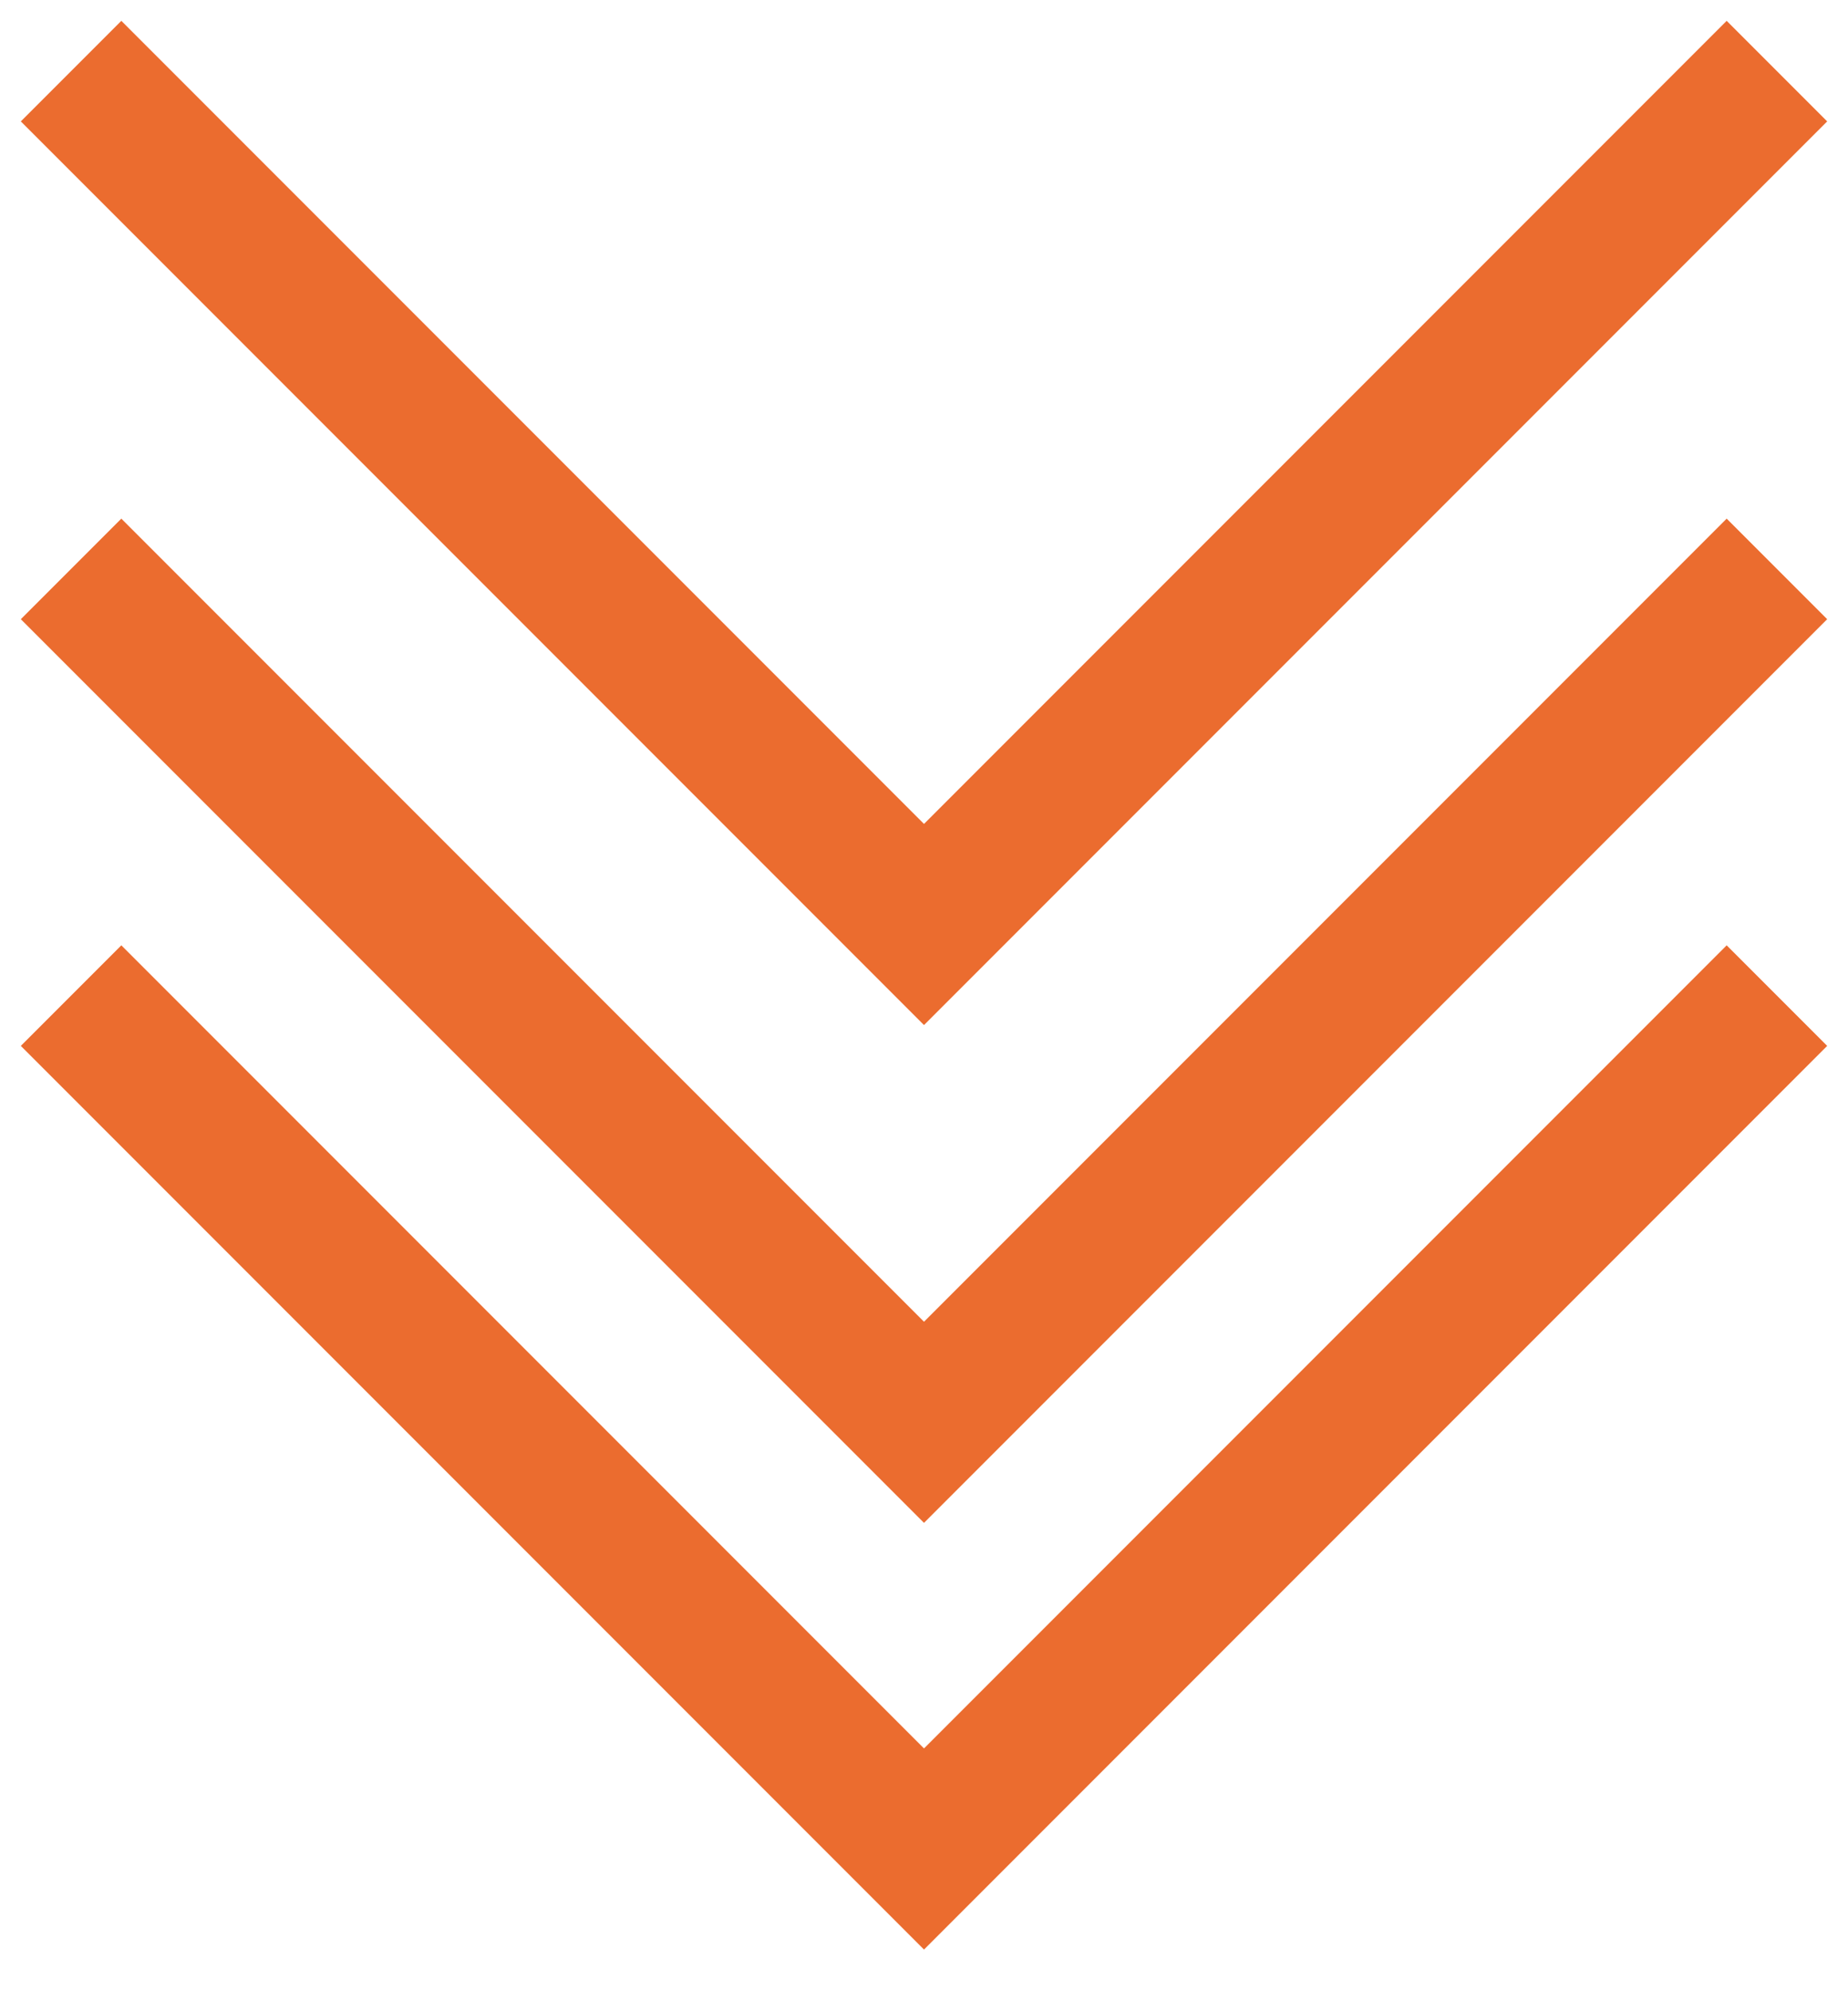
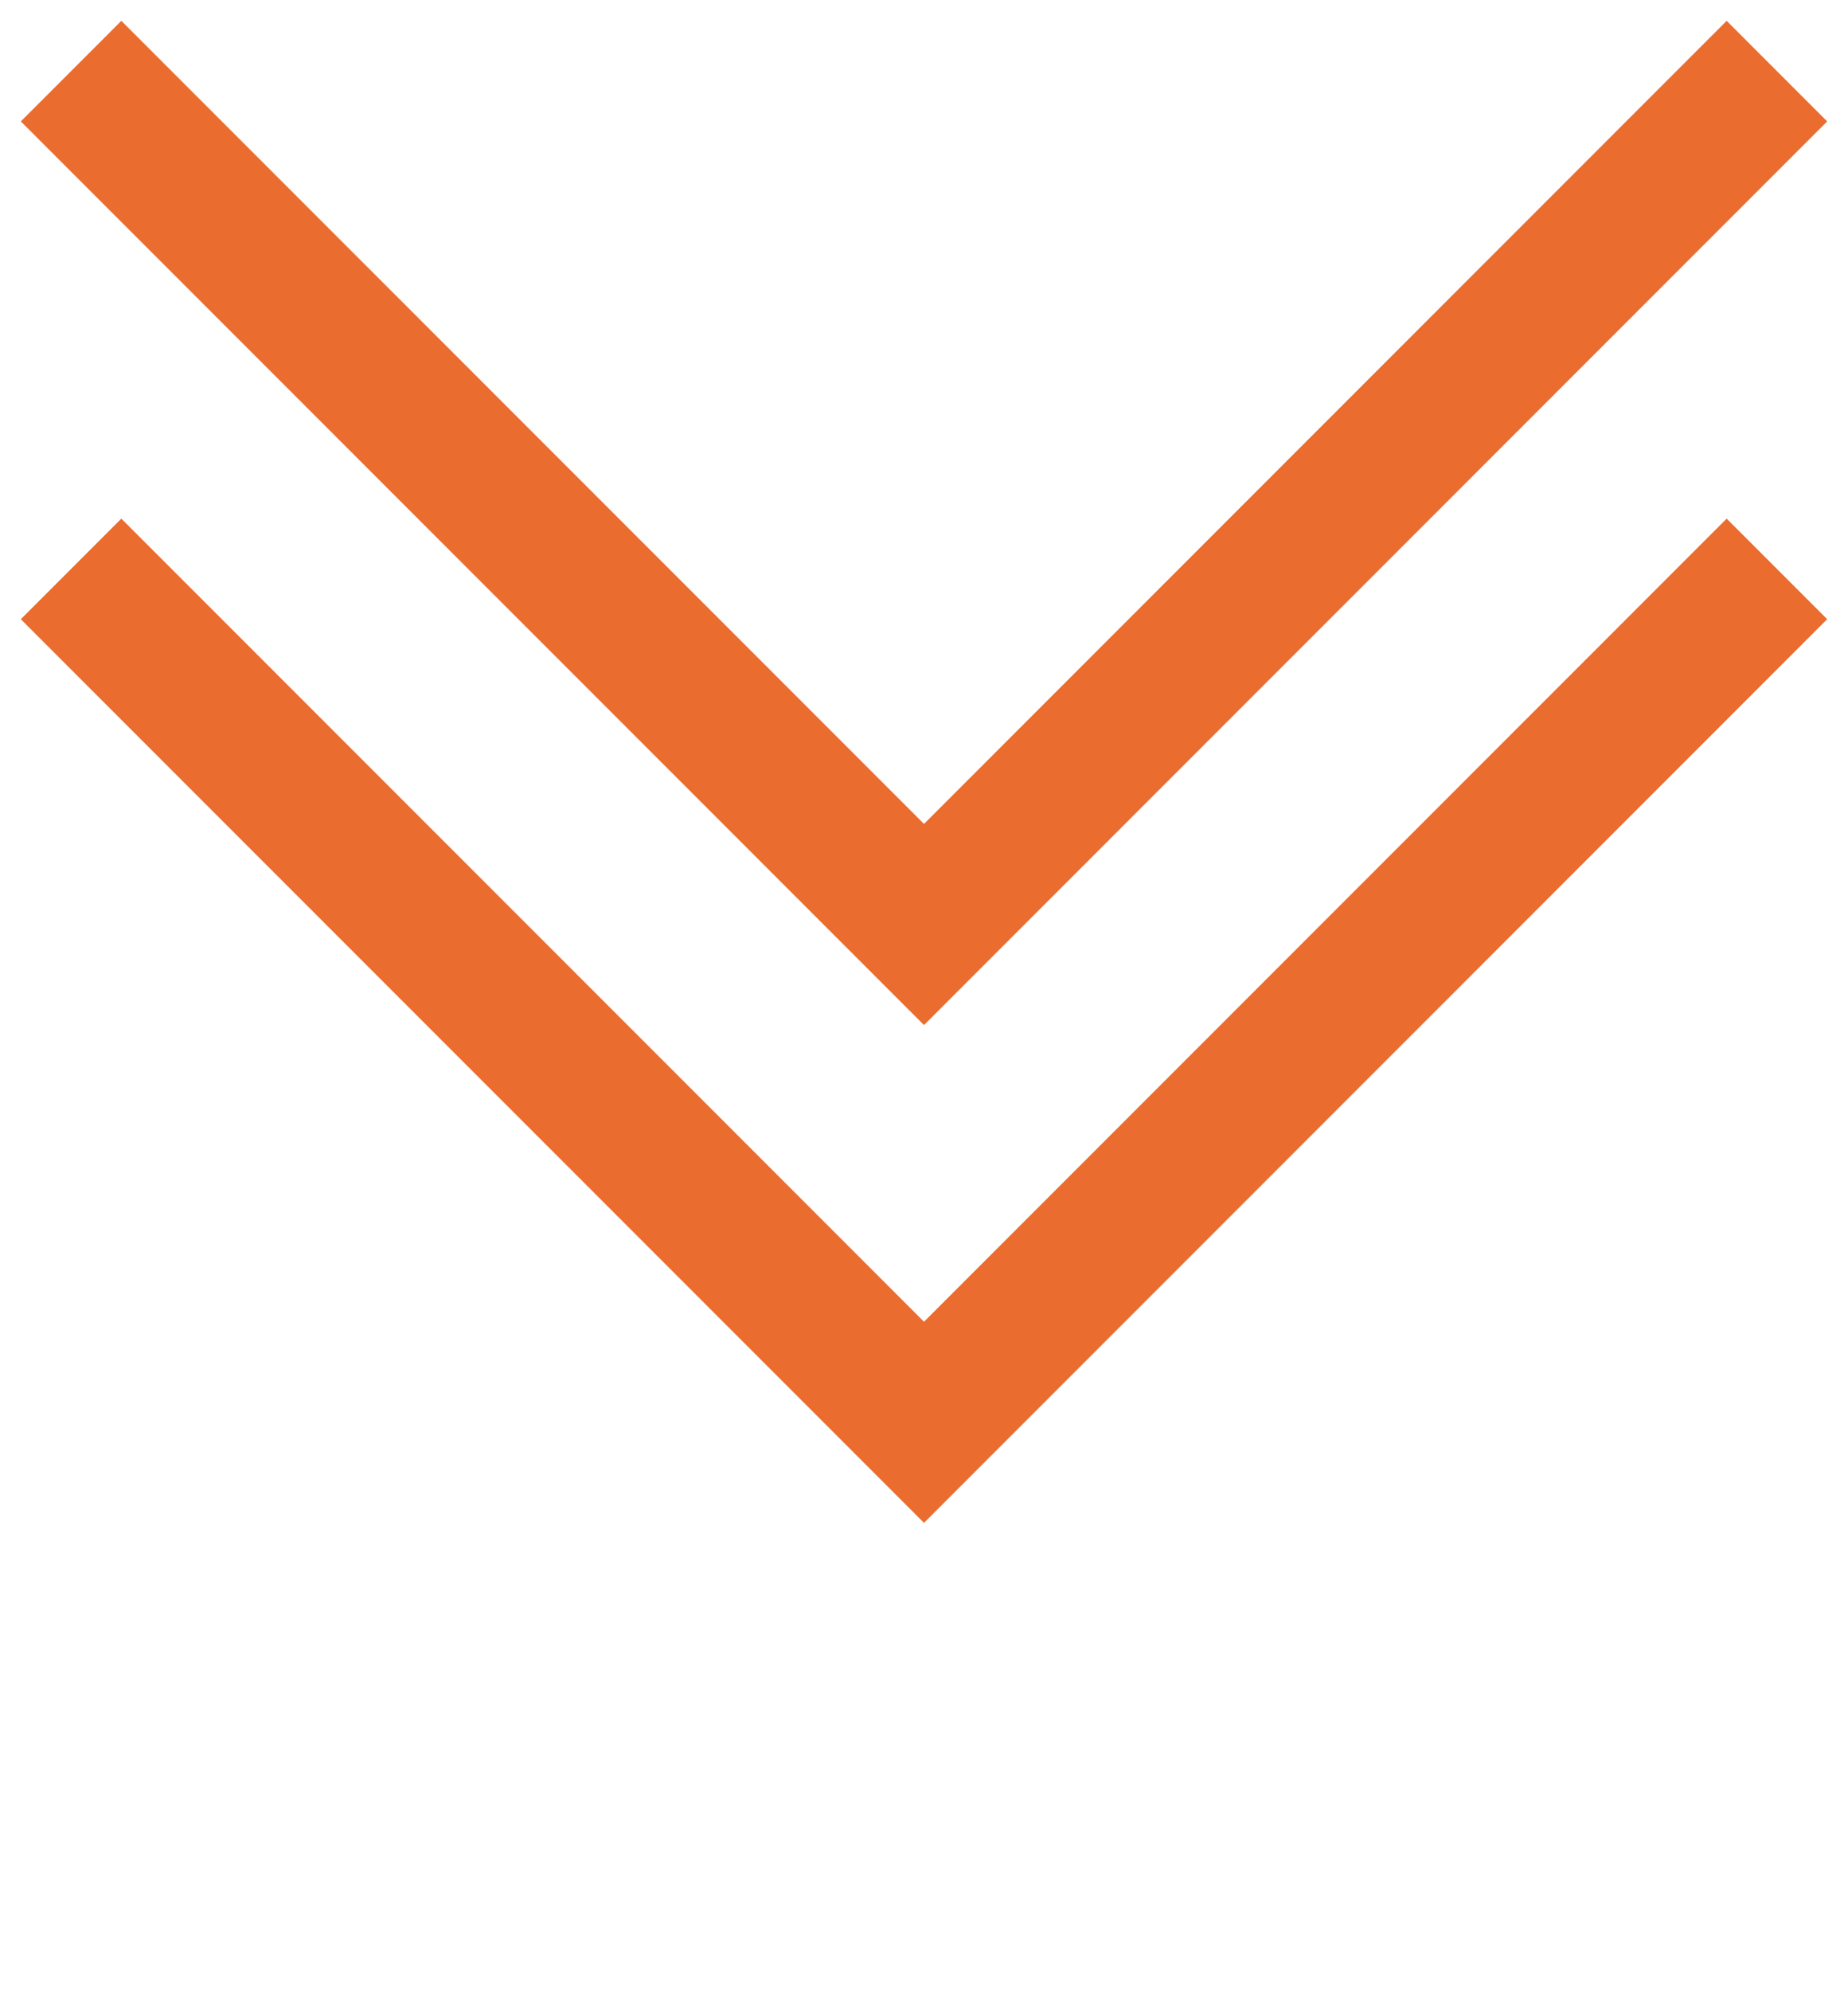
<svg xmlns="http://www.w3.org/2000/svg" width="26" height="28" viewBox="0 0 26 28" fill="none">
-   <path d="M1 14L13 26L25 14" stroke="#EB6C2F" stroke-width="2" />
  <path d="M1 8L13 20L25 8" stroke="#EB6C2F" stroke-width="2" />
  <path d="M1 1L13 13L25 1" stroke="#EB6C2F" stroke-width="2" />
</svg>